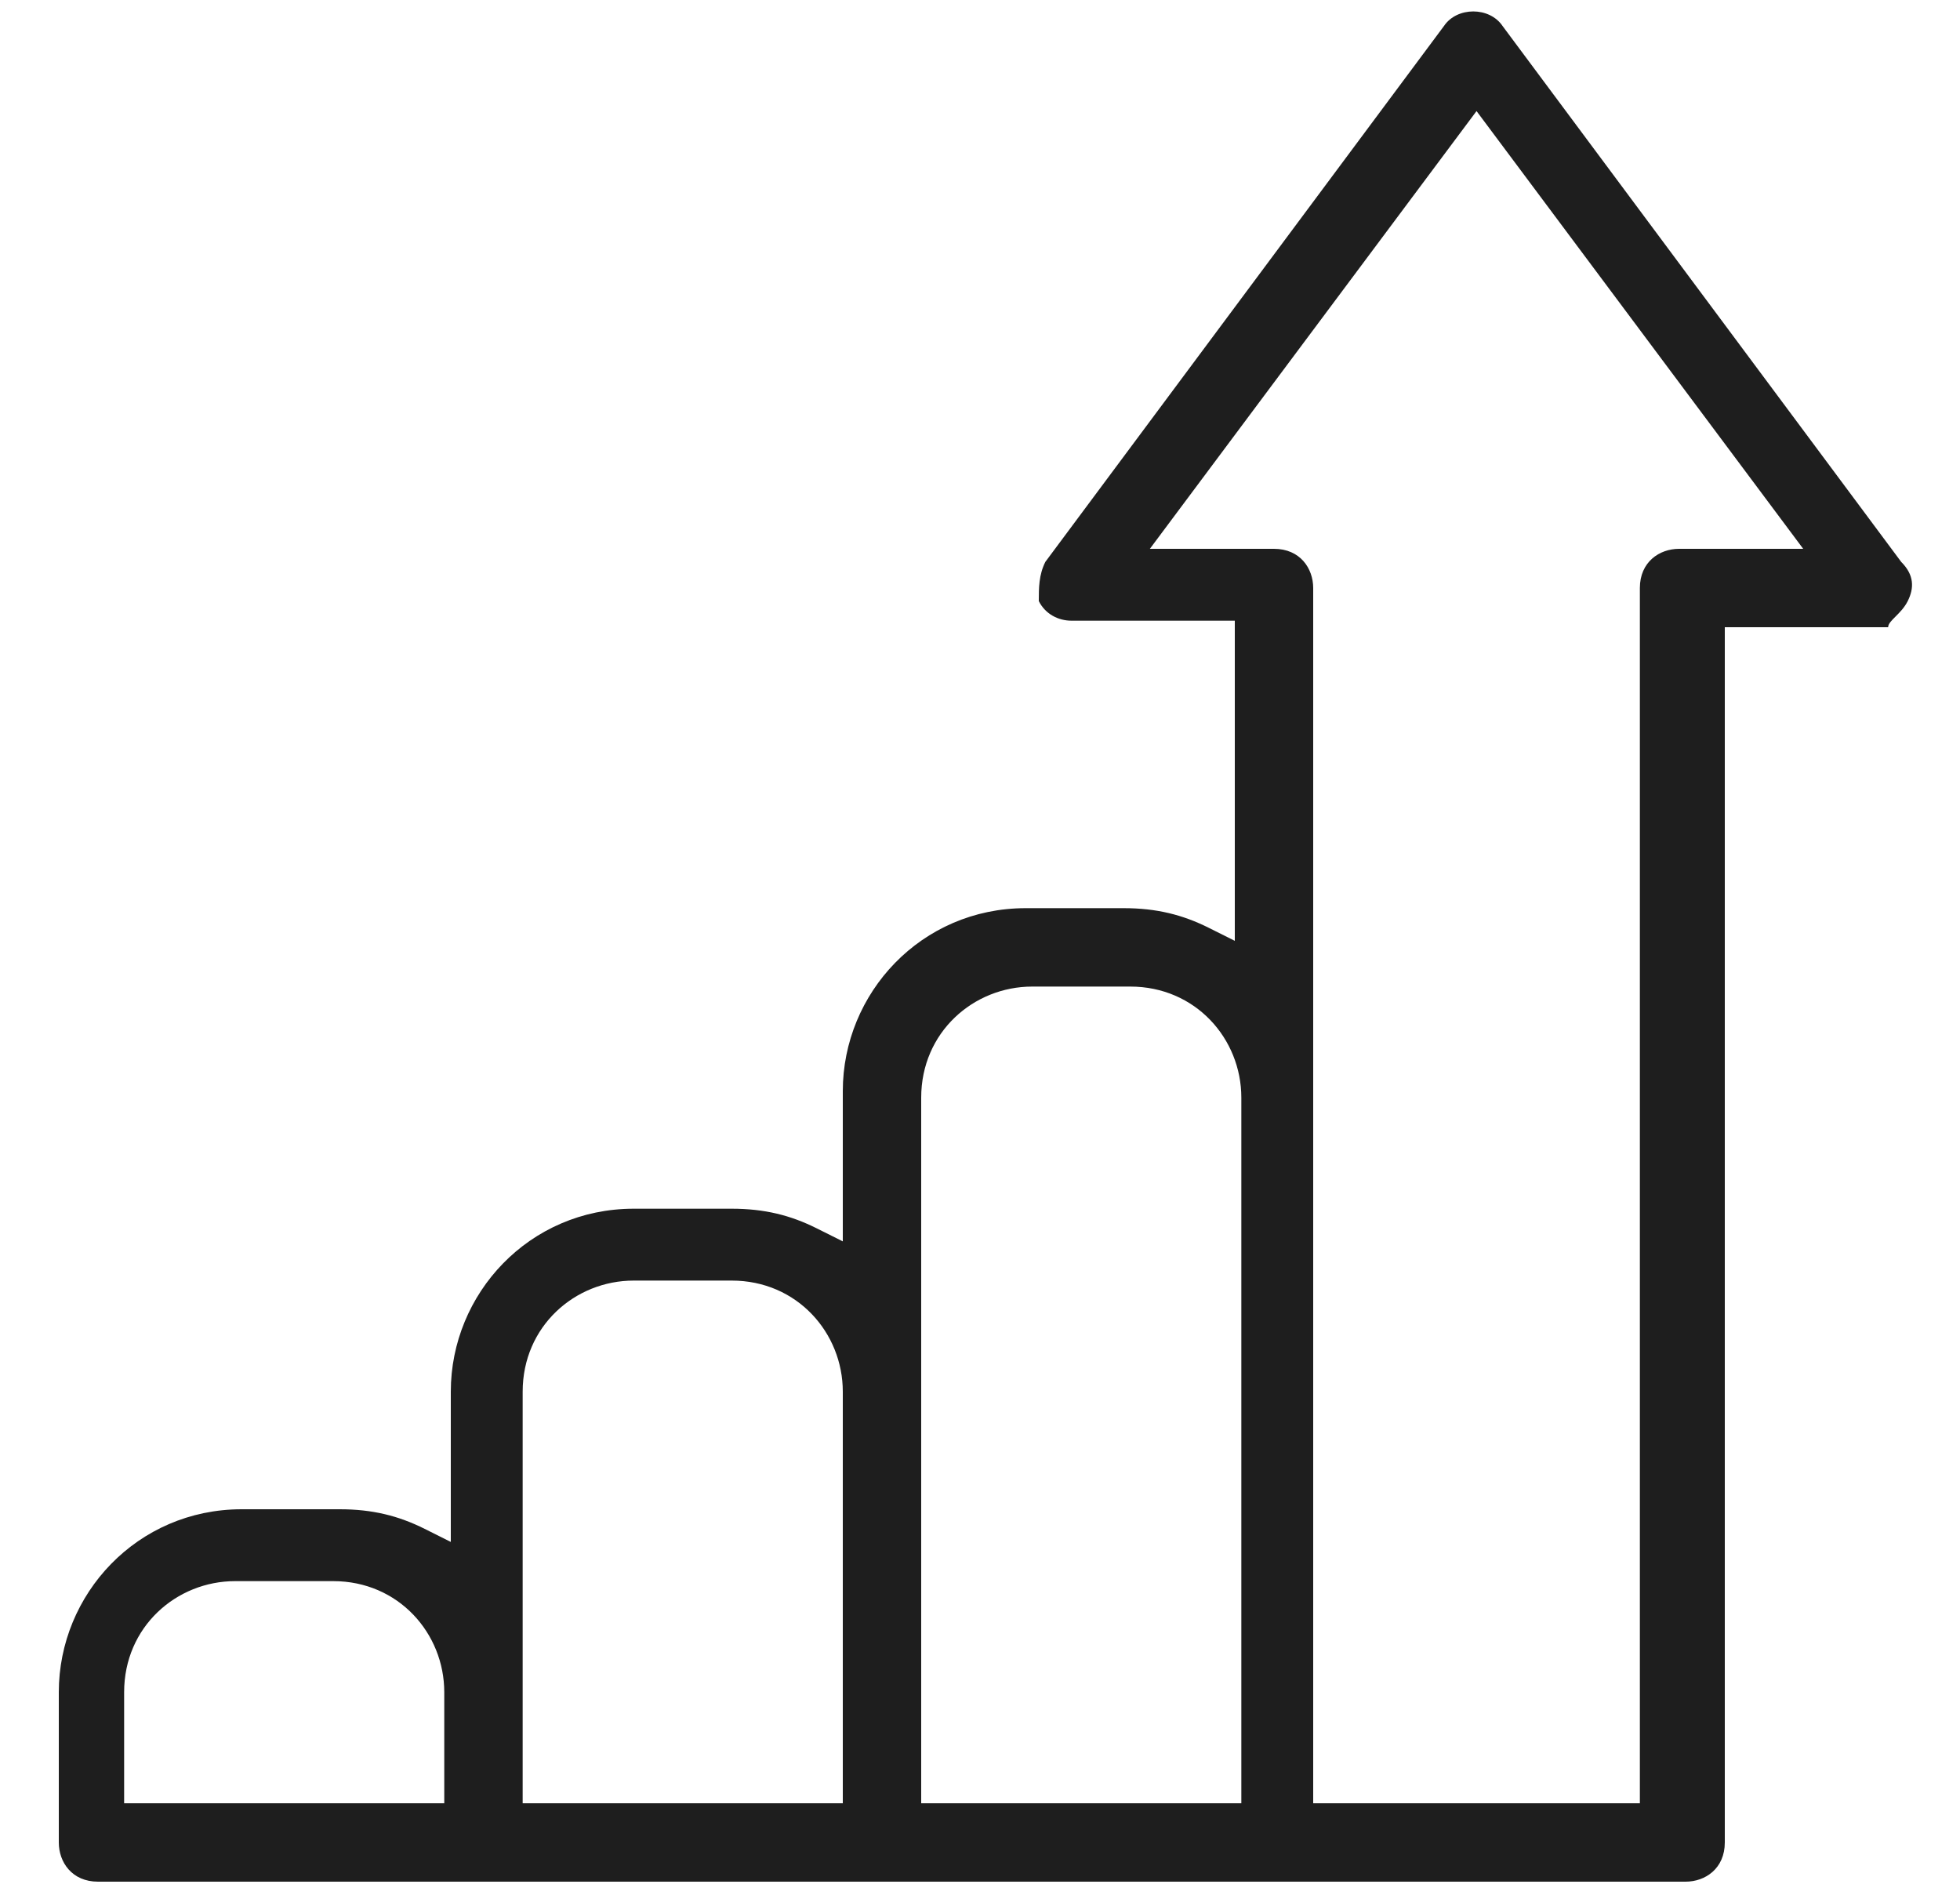
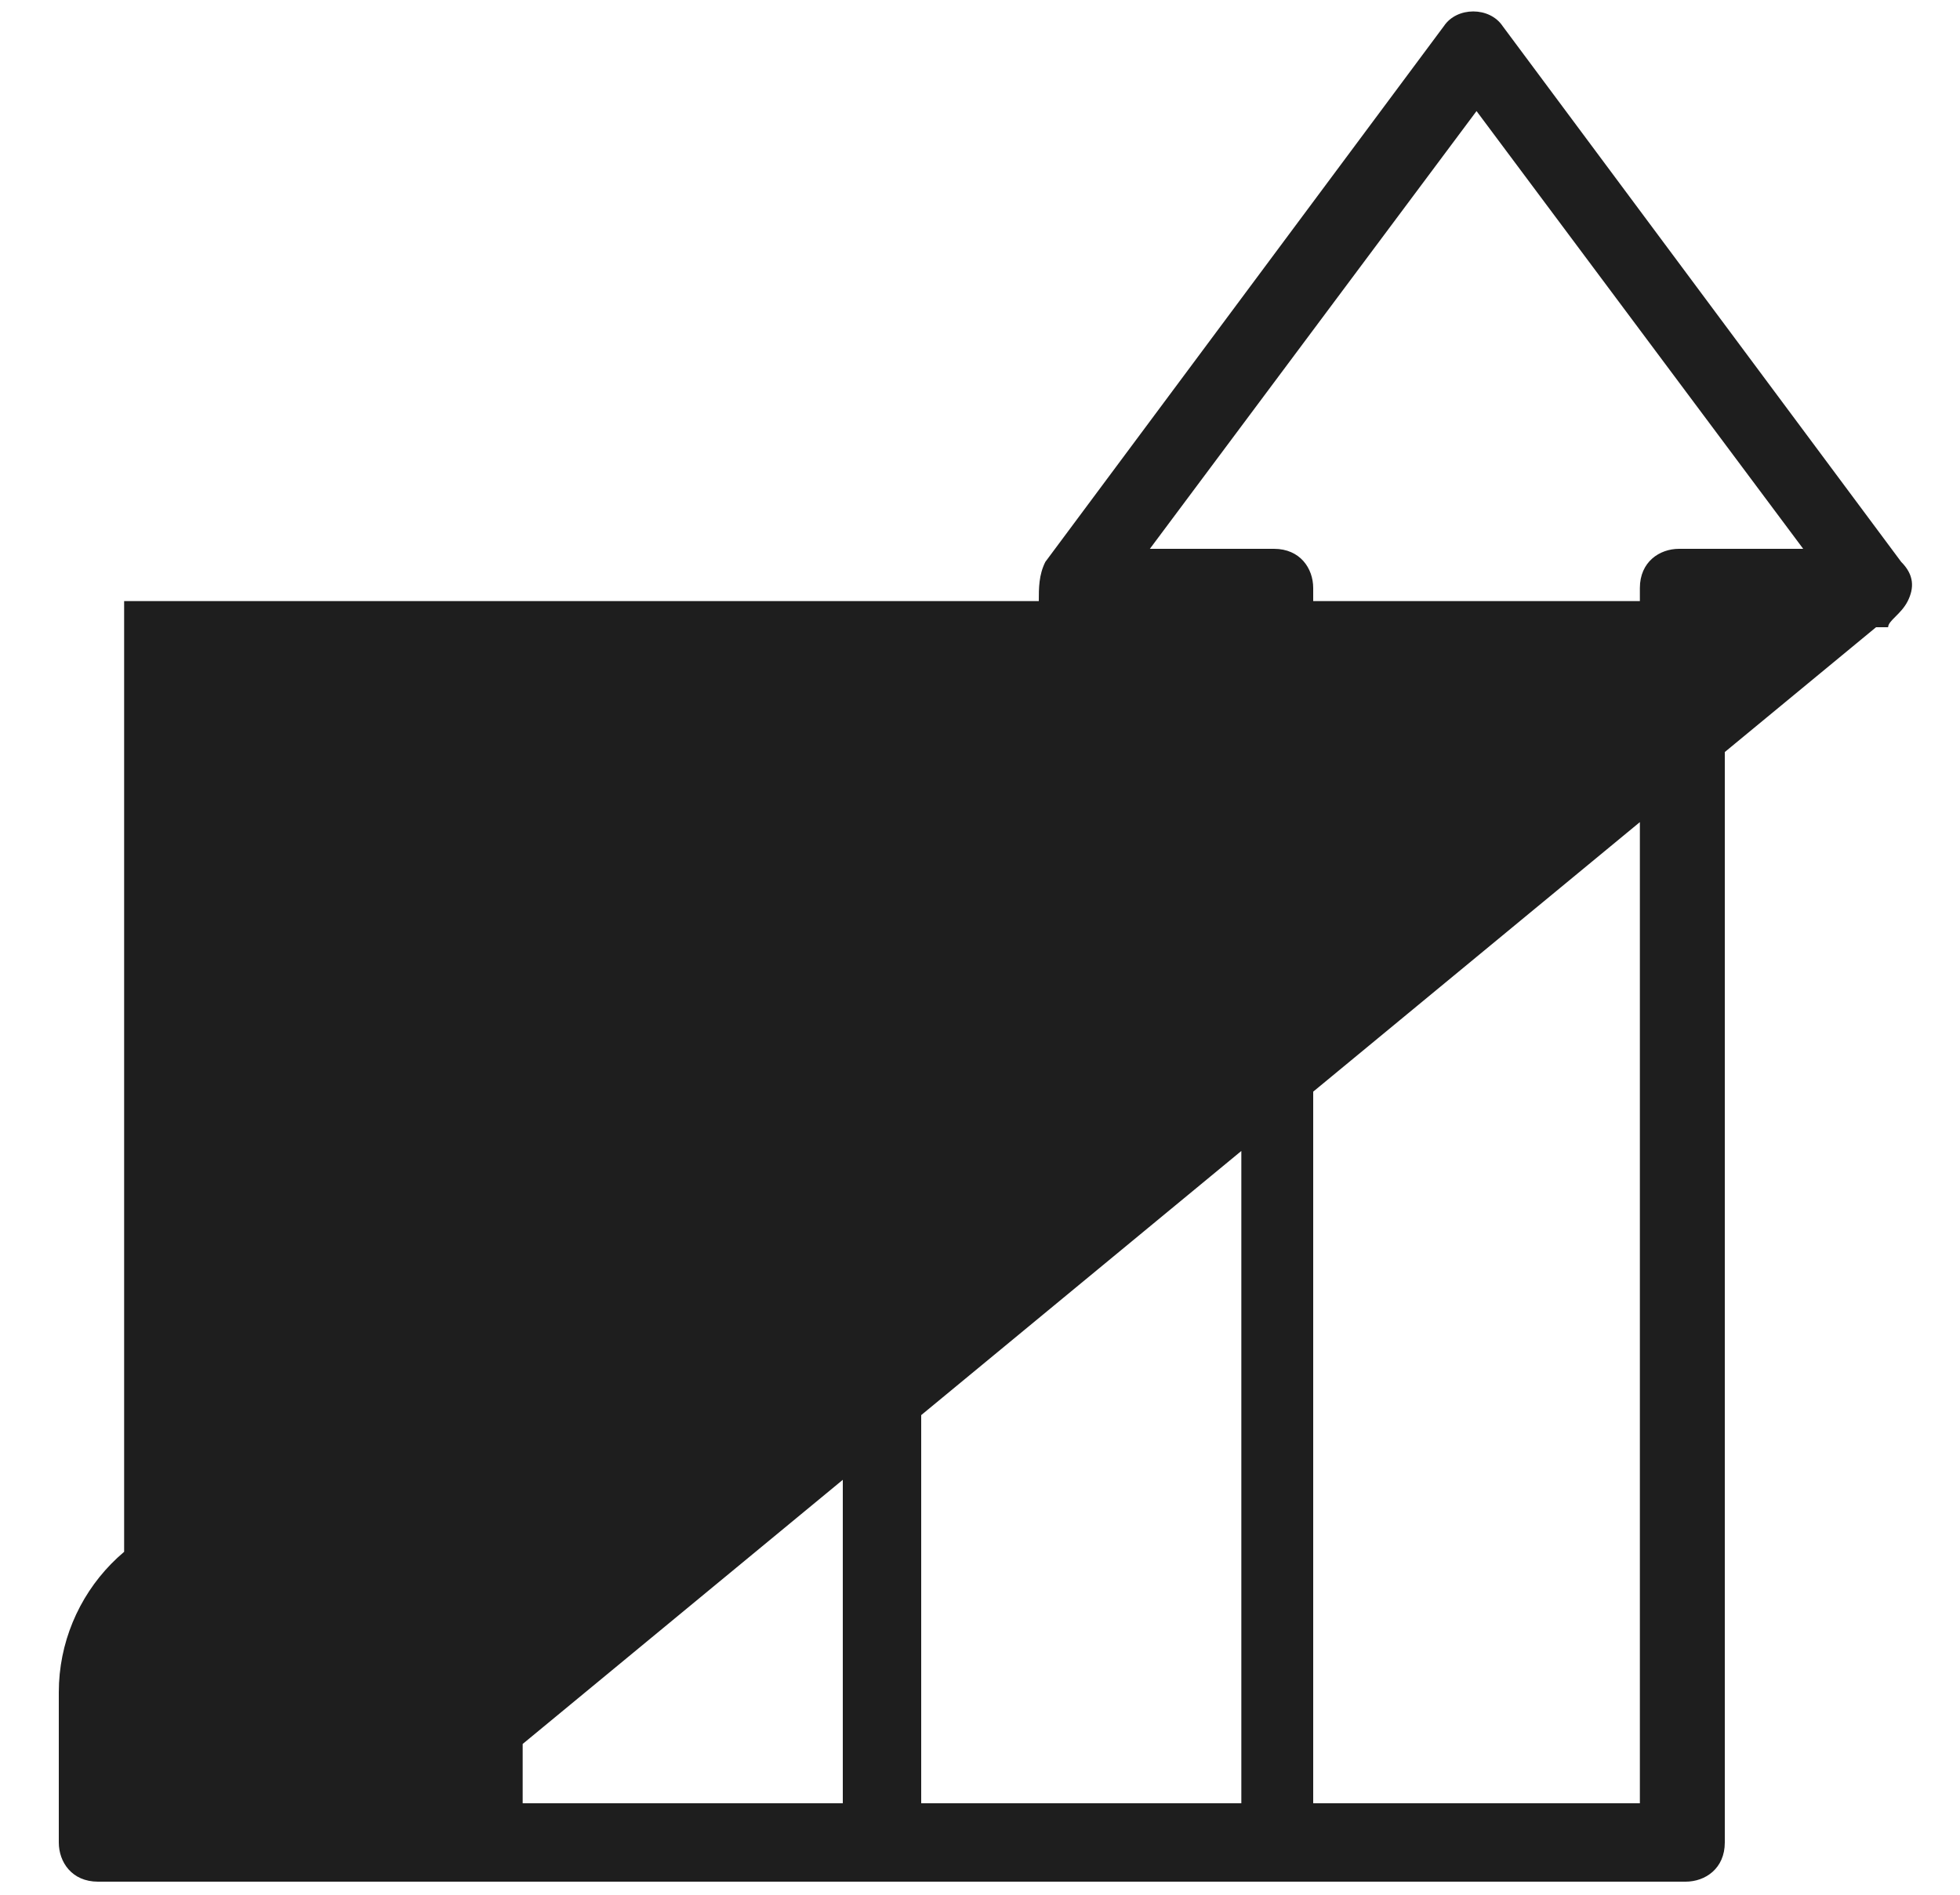
<svg xmlns="http://www.w3.org/2000/svg" width="30" height="29" viewBox="0 0 30 29" fill="none">
-   <path d="M29.2 9.2C29.3 9 29.3 8.8 29.1 8.6L23 0.4C22.8 0.1 22.3 0.1 22.1 0.4L16 8.6C15.9 8.8 15.9 9 15.9 9.2C16 9.4 16.2 9.5 16.4 9.5H18.9V14.4L18.5 14.2C18.1 14 17.7 13.9 17.2 13.9H15.7C14.1 13.9 12.9 15.2 12.9 16.7V19L12.5 18.8C12.1 18.6 11.7 18.5 11.2 18.5H9.7C8.1 18.5 6.9 19.8 6.9 21.3V23.6L6.5 23.4C6.1 23.2 5.7 23.1 5.2 23.1H3.7C2.1 23.1 0.9 24.4 0.9 25.9V28.2C0.9 28.5 1.1 28.8 1.5 28.8H25.8C26.1 28.8 26.4 28.6 26.4 28.2V9.6H28.9C28.9 9.5 29.1 9.4 29.2 9.2ZM6.9 27.6H1.9V25.9C1.9 24.9 2.7 24.2 3.6 24.2H5.1C6.1 24.2 6.8 25 6.8 25.9V27.6H6.9ZM13 27.6H8V21.3C8 20.3 8.8 19.6 9.7 19.6H11.2C12.2 19.6 12.9 20.4 12.9 21.3V27.6H13ZM19.1 27.6H14.1V16.8C14.1 15.8 14.9 15.1 15.8 15.1H17.3C18.3 15.1 19 15.9 19 16.8V27.6H19.1ZM25.7 8.4C25.4 8.4 25.1 8.6 25.1 9V27.6H20.1V9C20.1 8.7 19.9 8.4 19.5 8.4H17.6L22.6 1.7L27.6 8.4H25.7Z" fill="#1E1E1E" />
+   <path d="M29.2 9.2C29.3 9 29.3 8.8 29.1 8.6L23 0.4C22.8 0.1 22.3 0.1 22.1 0.4L16 8.6C15.9 8.8 15.9 9 15.9 9.2C16 9.4 16.2 9.5 16.4 9.5H18.9V14.4L18.5 14.2C18.1 14 17.7 13.9 17.2 13.9H15.7C14.1 13.9 12.9 15.2 12.9 16.7V19L12.5 18.8C12.1 18.6 11.7 18.5 11.2 18.5H9.7C8.1 18.5 6.9 19.8 6.9 21.3V23.6L6.5 23.4C6.1 23.2 5.7 23.1 5.2 23.1H3.7C2.1 23.1 0.9 24.4 0.9 25.9V28.2C0.9 28.5 1.1 28.8 1.5 28.8H25.8C26.1 28.8 26.4 28.6 26.4 28.2V9.6H28.9C28.9 9.5 29.1 9.4 29.2 9.2ZH1.9V25.9C1.9 24.9 2.7 24.2 3.6 24.2H5.1C6.1 24.2 6.8 25 6.8 25.9V27.6H6.9ZM13 27.6H8V21.3C8 20.3 8.8 19.6 9.7 19.6H11.2C12.2 19.6 12.9 20.4 12.9 21.3V27.6H13ZM19.1 27.6H14.1V16.8C14.1 15.8 14.9 15.1 15.8 15.1H17.3C18.3 15.1 19 15.9 19 16.8V27.6H19.1ZM25.7 8.4C25.4 8.4 25.1 8.6 25.1 9V27.6H20.1V9C20.1 8.7 19.9 8.4 19.5 8.4H17.6L22.6 1.7L27.6 8.4H25.7Z" fill="#1E1E1E" />
</svg>